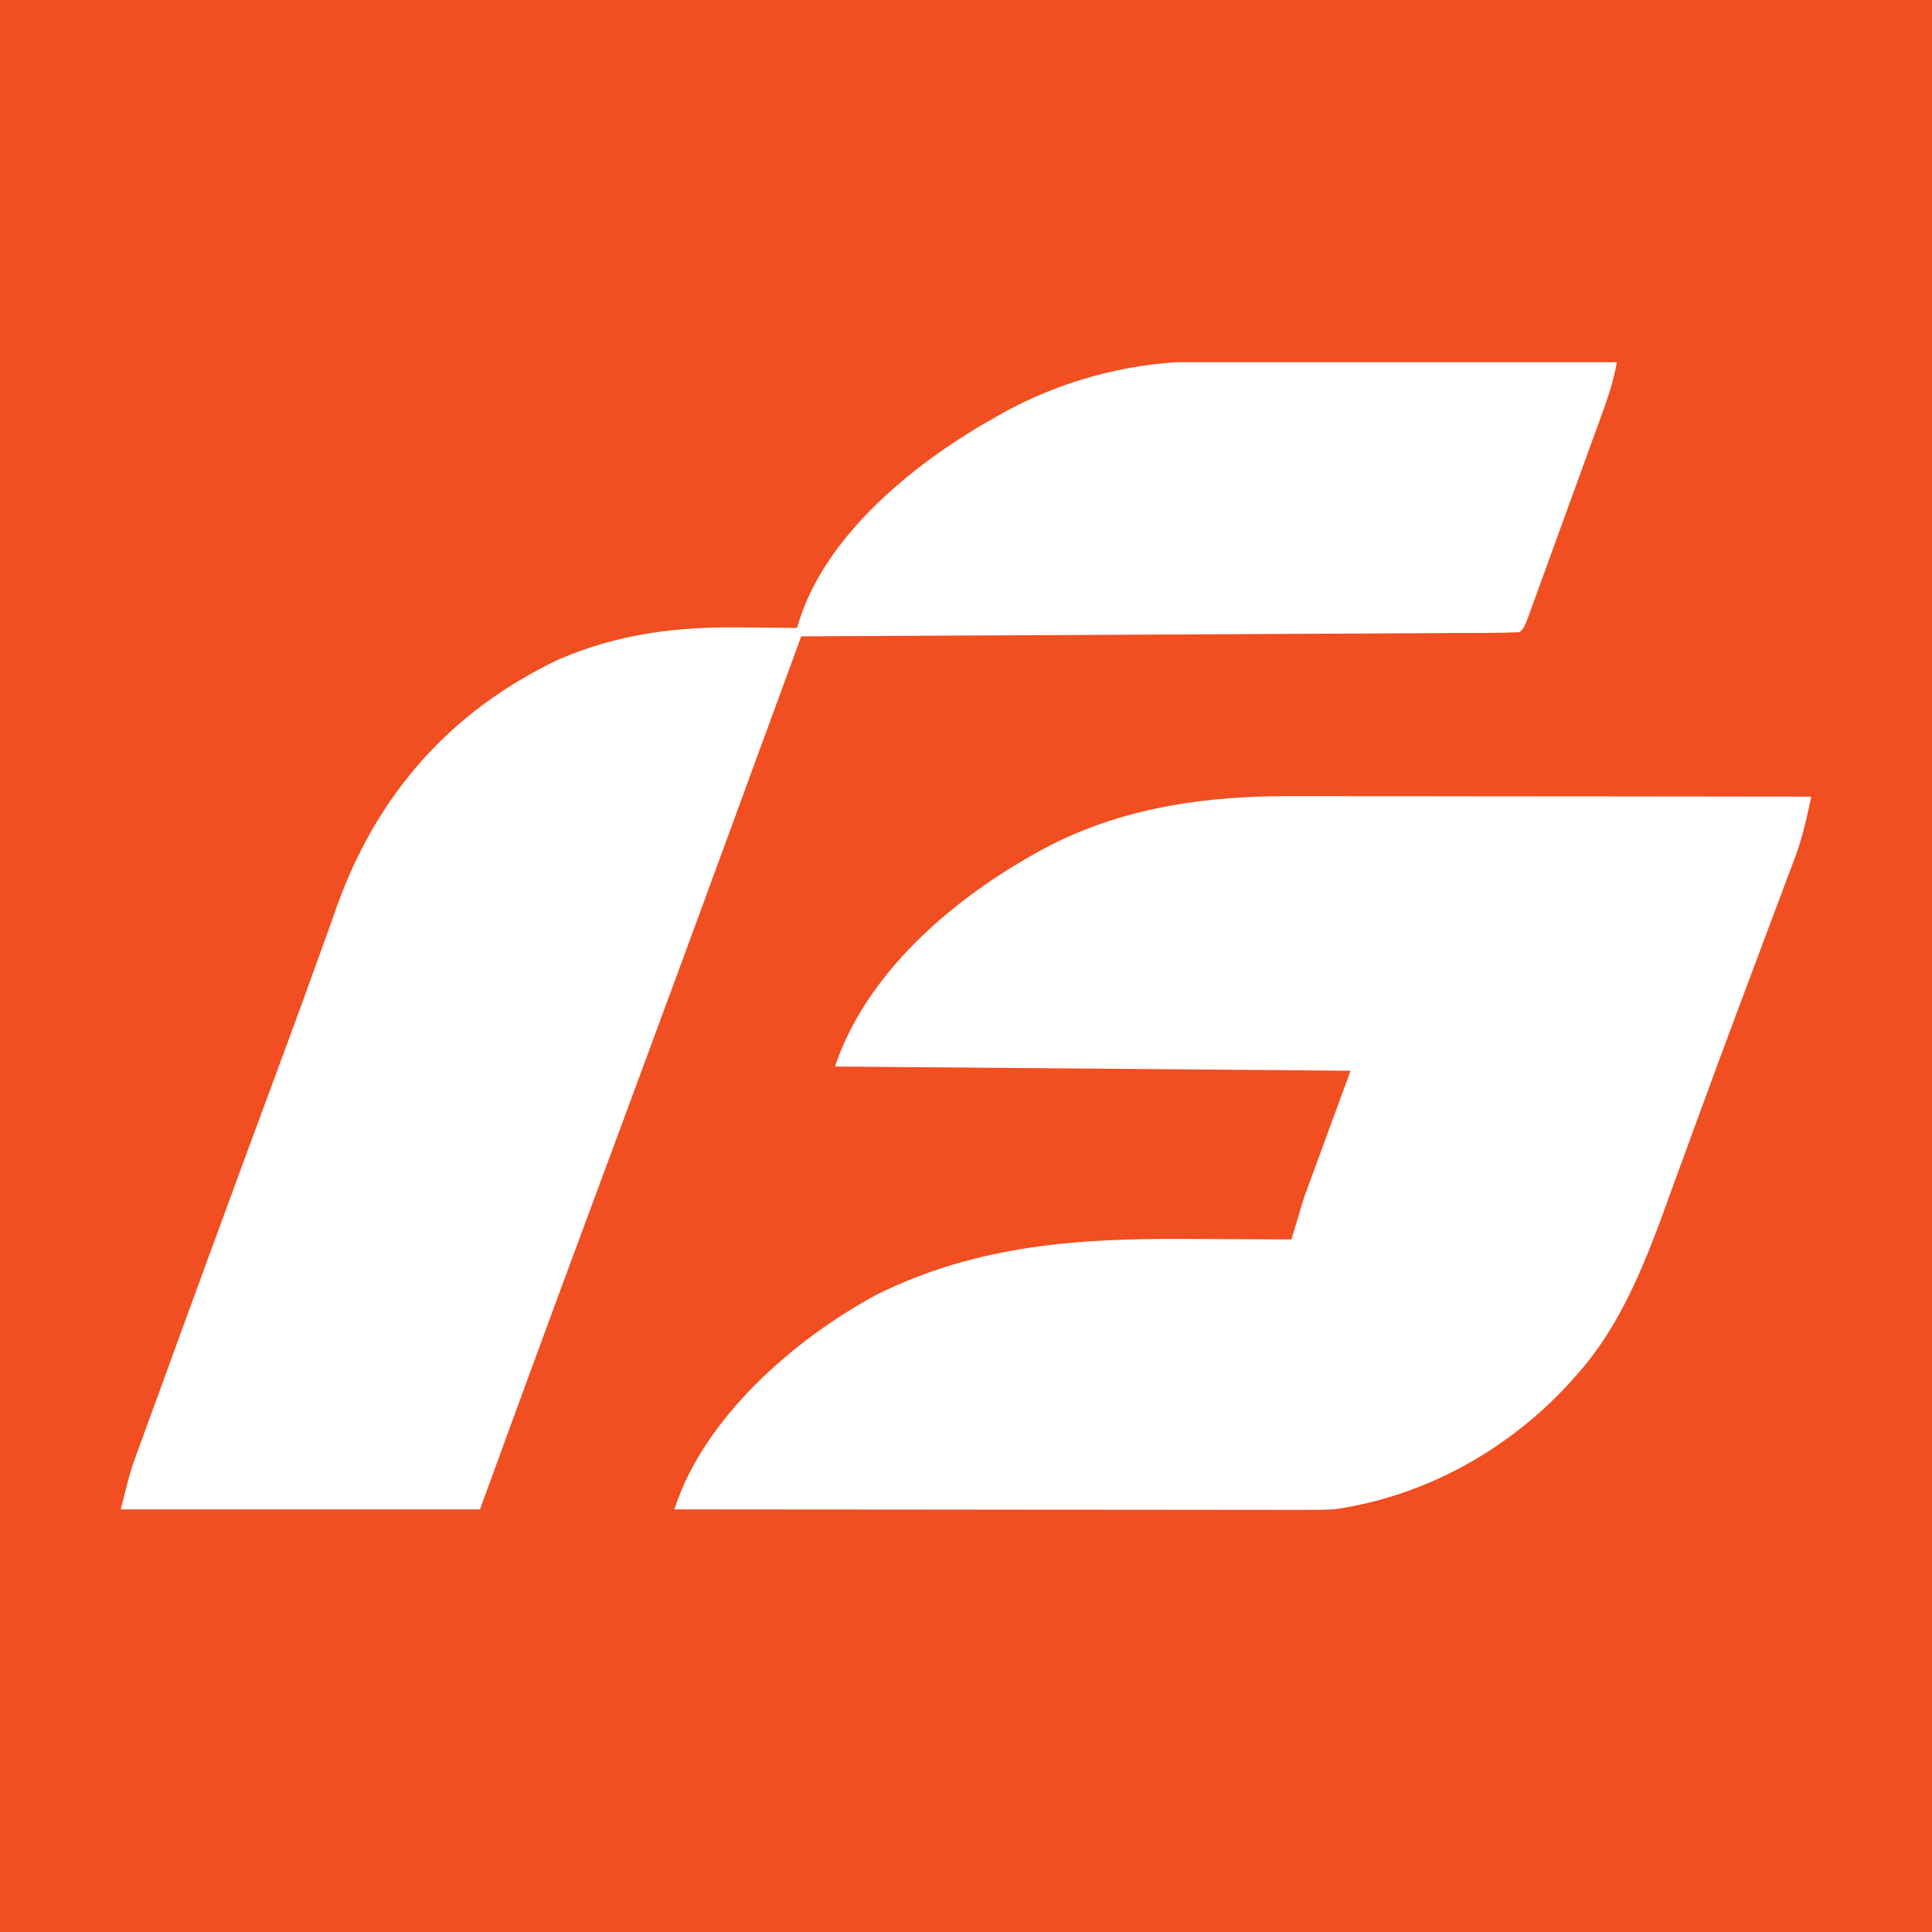
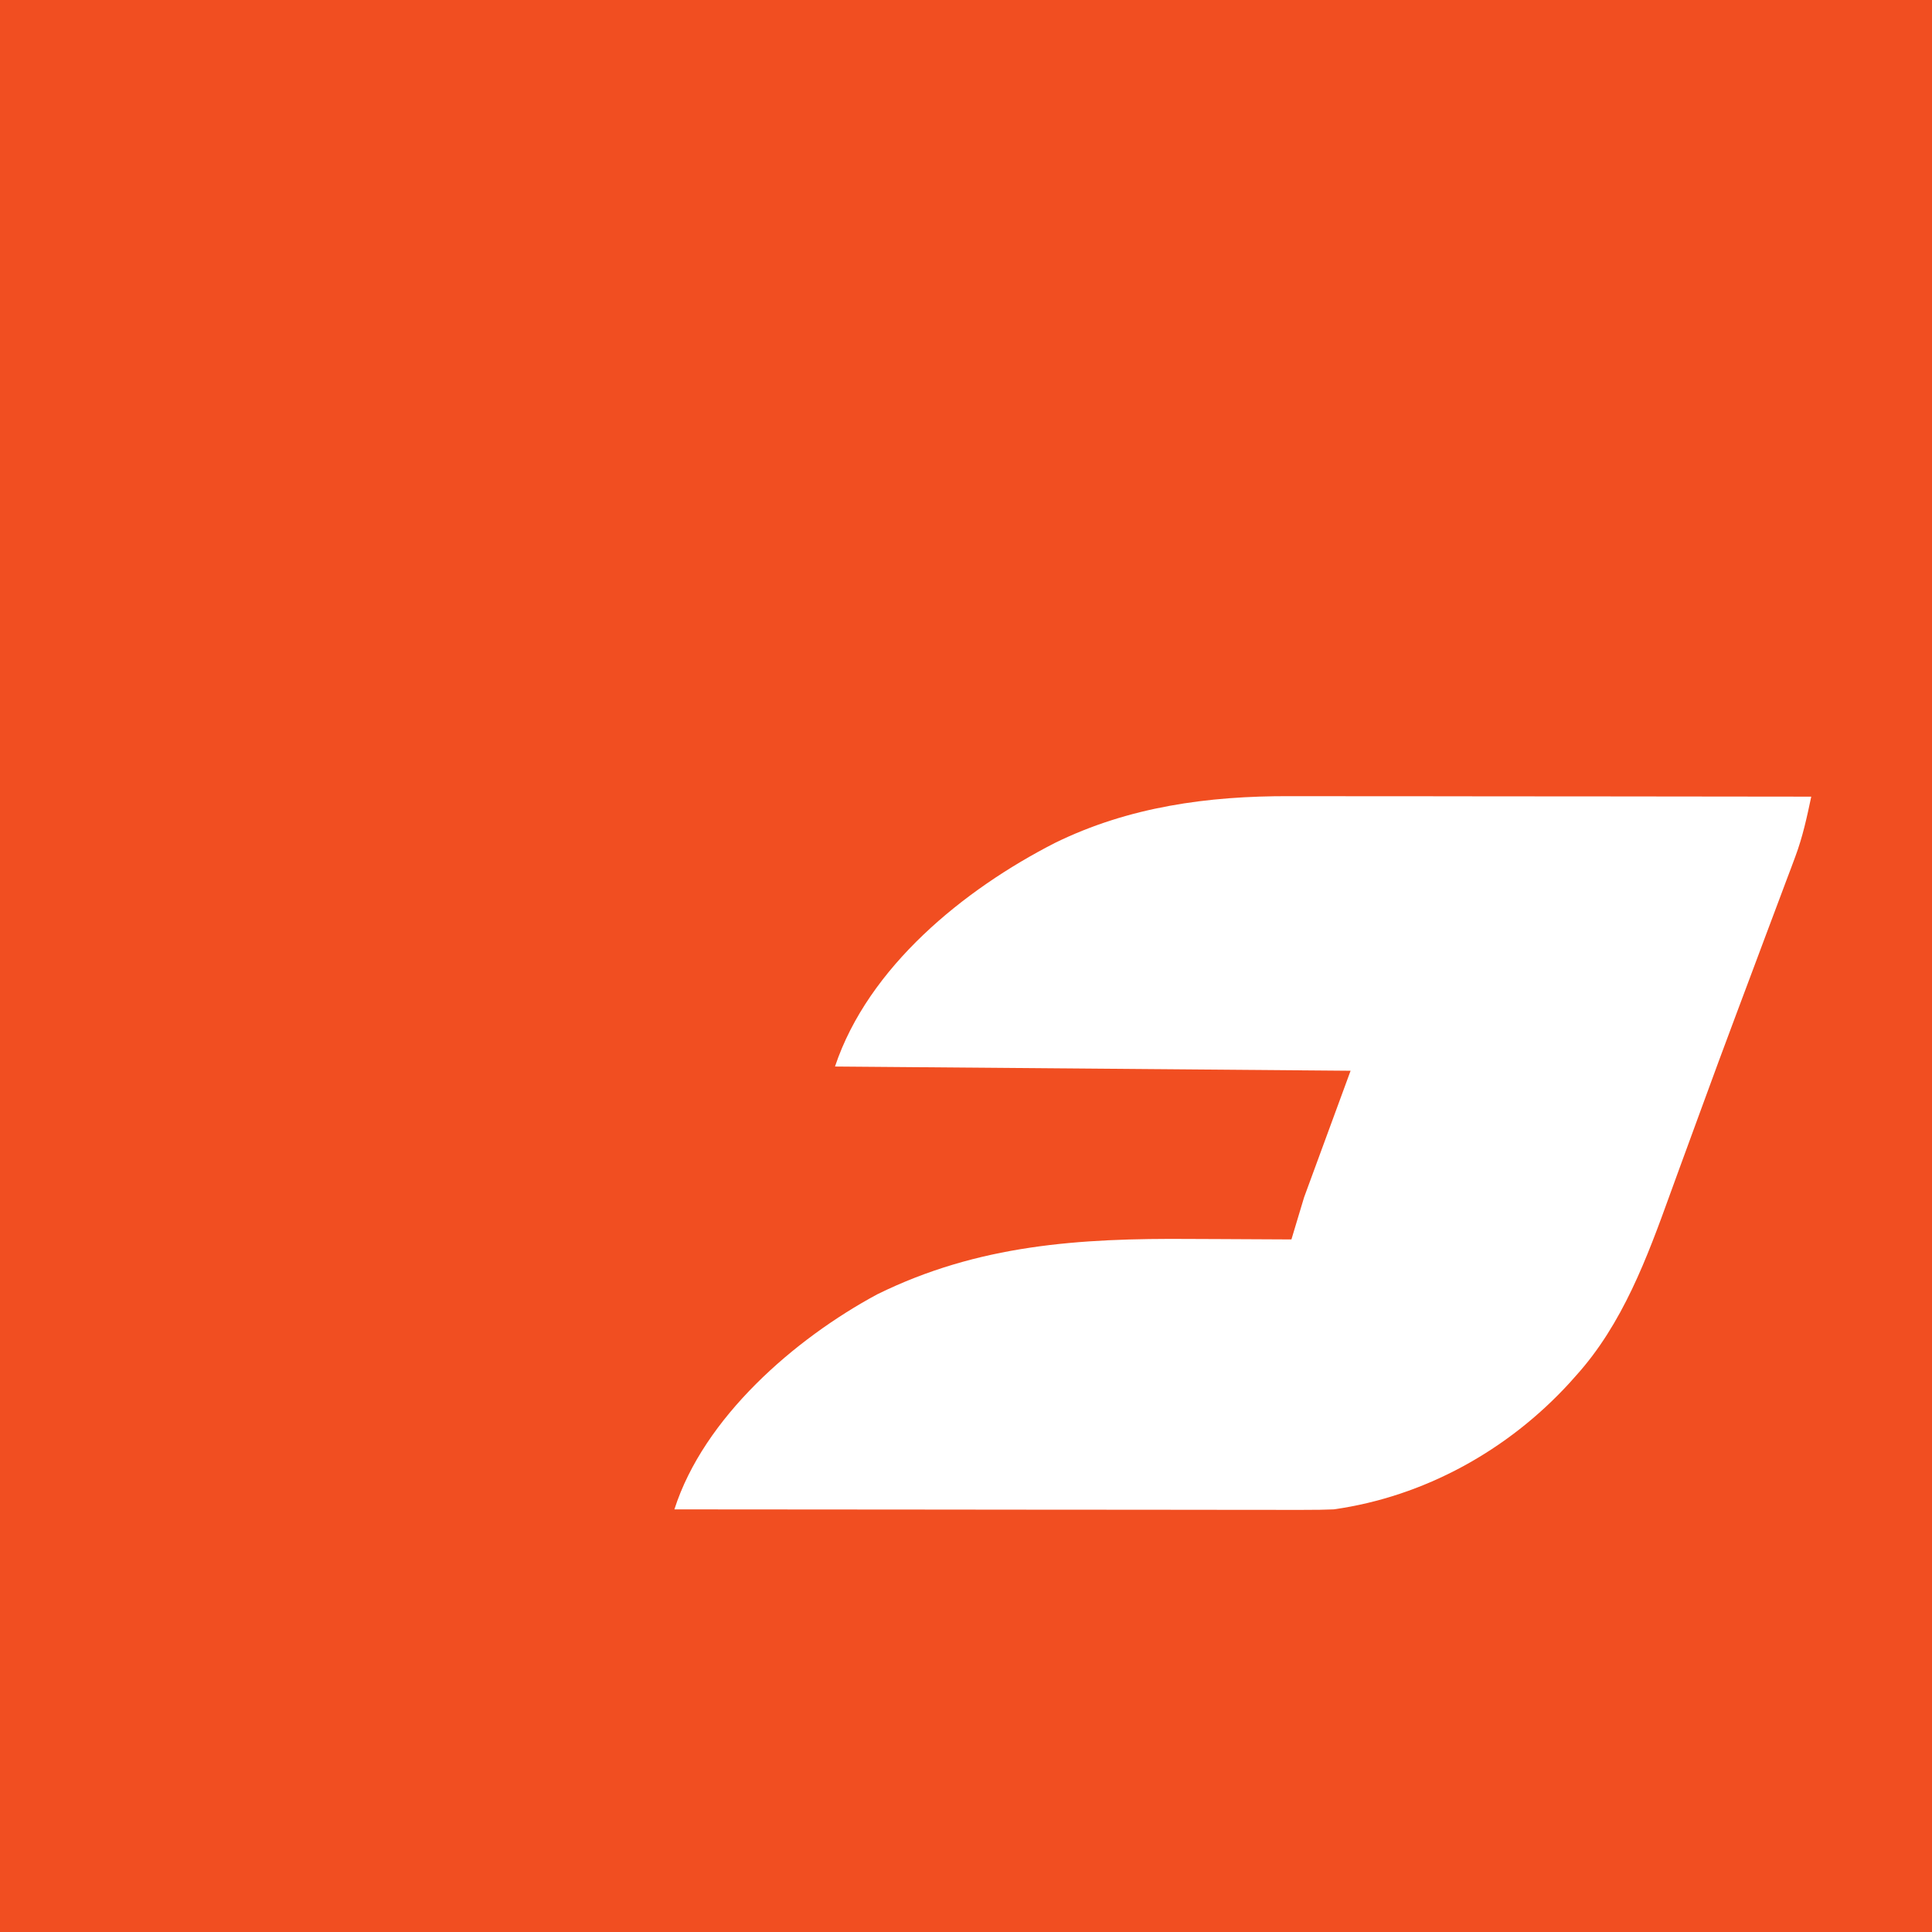
<svg xmlns="http://www.w3.org/2000/svg" width="32" height="32" viewBox="0 0 32 32" fill="none">
  <rect width="32" height="32" fill="#F14E21" />
  <g clip-path="url(#clip0_4815_2516)">
    <path d="M21.362 13.187C21.456 13.187 21.551 13.187 21.646 13.187C21.901 13.187 22.155 13.187 22.41 13.188C22.677 13.188 22.945 13.188 23.212 13.188C23.717 13.188 24.222 13.189 24.727 13.19C25.302 13.191 25.877 13.191 26.452 13.191C27.635 13.192 28.817 13.193 30 13.195C29.929 13.532 29.858 13.861 29.737 14.185C29.701 14.281 29.701 14.281 29.665 14.379C29.639 14.447 29.613 14.515 29.587 14.585C29.56 14.658 29.532 14.731 29.504 14.807C29.415 15.047 29.325 15.286 29.234 15.526C29.172 15.694 29.109 15.861 29.046 16.029C28.949 16.289 28.852 16.549 28.754 16.808C28.561 17.322 28.371 17.837 28.183 18.352C28.066 18.673 27.948 18.993 27.831 19.313C27.776 19.464 27.721 19.615 27.666 19.766C27.281 20.832 26.876 21.931 26.102 22.787C26.067 22.826 26.032 22.865 25.996 22.906C24.977 24.02 23.593 24.788 22.09 25C21.935 25.006 21.78 25.009 21.625 25.008C21.58 25.009 21.535 25.009 21.489 25.009C21.339 25.009 21.189 25.008 21.04 25.008C20.932 25.008 20.825 25.008 20.717 25.008C20.425 25.008 20.134 25.008 19.842 25.007C19.537 25.007 19.233 25.007 18.927 25.006C18.35 25.006 17.773 25.006 17.196 25.005C16.539 25.004 15.882 25.004 15.225 25.003C13.873 25.003 12.522 25.002 11.17 25C11.657 23.479 13.161 22.175 14.53 21.438C16.2 20.615 17.878 20.507 19.71 20.521C19.873 20.521 20.037 20.522 20.201 20.523C20.597 20.524 20.994 20.526 21.39 20.529C21.459 20.299 21.529 20.068 21.6 19.831C21.854 19.139 22.108 18.448 22.37 17.735C18.143 17.701 18.143 17.701 13.83 17.665C14.382 16.014 15.966 14.732 17.47 13.963C18.696 13.361 20.009 13.183 21.362 13.187Z" fill="white" />
-     <path d="M20.001 5.984C20.075 5.984 20.149 5.984 20.225 5.984C20.466 5.984 20.708 5.985 20.949 5.986C21.117 5.987 21.286 5.987 21.454 5.987C21.895 5.987 22.336 5.989 22.777 5.99C23.228 5.992 23.679 5.992 24.13 5.993C25.014 5.995 25.897 5.997 26.78 6C26.733 6.265 26.66 6.507 26.568 6.76C26.539 6.841 26.51 6.921 26.48 7.005C26.448 7.091 26.417 7.178 26.384 7.267C26.351 7.357 26.319 7.448 26.286 7.538C26.218 7.726 26.149 7.914 26.081 8.103C25.992 8.345 25.905 8.586 25.817 8.828C25.75 9.014 25.682 9.2 25.615 9.386C25.582 9.475 25.55 9.564 25.517 9.654C25.473 9.778 25.427 9.902 25.382 10.026C25.356 10.097 25.33 10.168 25.304 10.241C25.24 10.401 25.24 10.401 25.17 10.471C25.017 10.478 24.863 10.481 24.71 10.482C24.637 10.482 24.637 10.482 24.562 10.483C24.398 10.484 24.234 10.484 24.07 10.485C23.952 10.486 23.835 10.486 23.718 10.487C23.399 10.489 23.079 10.49 22.76 10.492C22.427 10.493 22.093 10.495 21.76 10.497C21.128 10.501 20.497 10.504 19.865 10.507C19.146 10.51 18.427 10.514 17.708 10.518C16.229 10.526 14.749 10.533 13.27 10.54C13.247 10.603 13.247 10.603 13.224 10.667C13.061 11.111 12.899 11.555 12.736 11.999C12.676 12.163 12.616 12.328 12.555 12.492C11.662 14.933 10.764 17.372 9.859 19.808C9.217 21.537 8.581 23.267 7.95 25C5.987 25 4.023 25 2 25C2.158 24.371 2.158 24.371 2.253 24.11C2.274 24.051 2.296 23.992 2.318 23.931C2.352 23.837 2.352 23.837 2.387 23.742C2.423 23.642 2.423 23.642 2.46 23.541C2.538 23.326 2.617 23.111 2.696 22.896C2.75 22.746 2.805 22.596 2.859 22.447C3.016 22.017 3.173 21.587 3.33 21.158C3.369 21.053 3.407 20.948 3.446 20.842C3.663 20.248 3.881 19.655 4.1 19.062C4.138 18.959 4.177 18.855 4.215 18.751C4.235 18.697 4.255 18.642 4.276 18.587C4.317 18.474 4.359 18.362 4.4 18.25C4.505 17.965 4.61 17.681 4.716 17.396C4.912 16.867 5.106 16.337 5.296 15.805C5.347 15.665 5.397 15.524 5.448 15.384C5.494 15.257 5.538 15.13 5.583 15.002C6.254 13.143 7.464 11.777 9.247 10.925C10.234 10.499 11.205 10.377 12.273 10.392C12.362 10.393 12.452 10.393 12.544 10.394C12.763 10.396 12.981 10.398 13.2 10.401C13.221 10.335 13.242 10.27 13.264 10.202C13.754 8.777 15.223 7.615 16.49 6.908C16.558 6.87 16.625 6.832 16.695 6.793C17.719 6.249 18.843 5.976 20.001 5.984Z" fill="white" />
  </g>
  <defs>
    <clipPath id="clip0_4815_2516">
      <rect width="28" height="19" fill="white" transform="translate(2 6)" />
    </clipPath>
  </defs>
</svg>